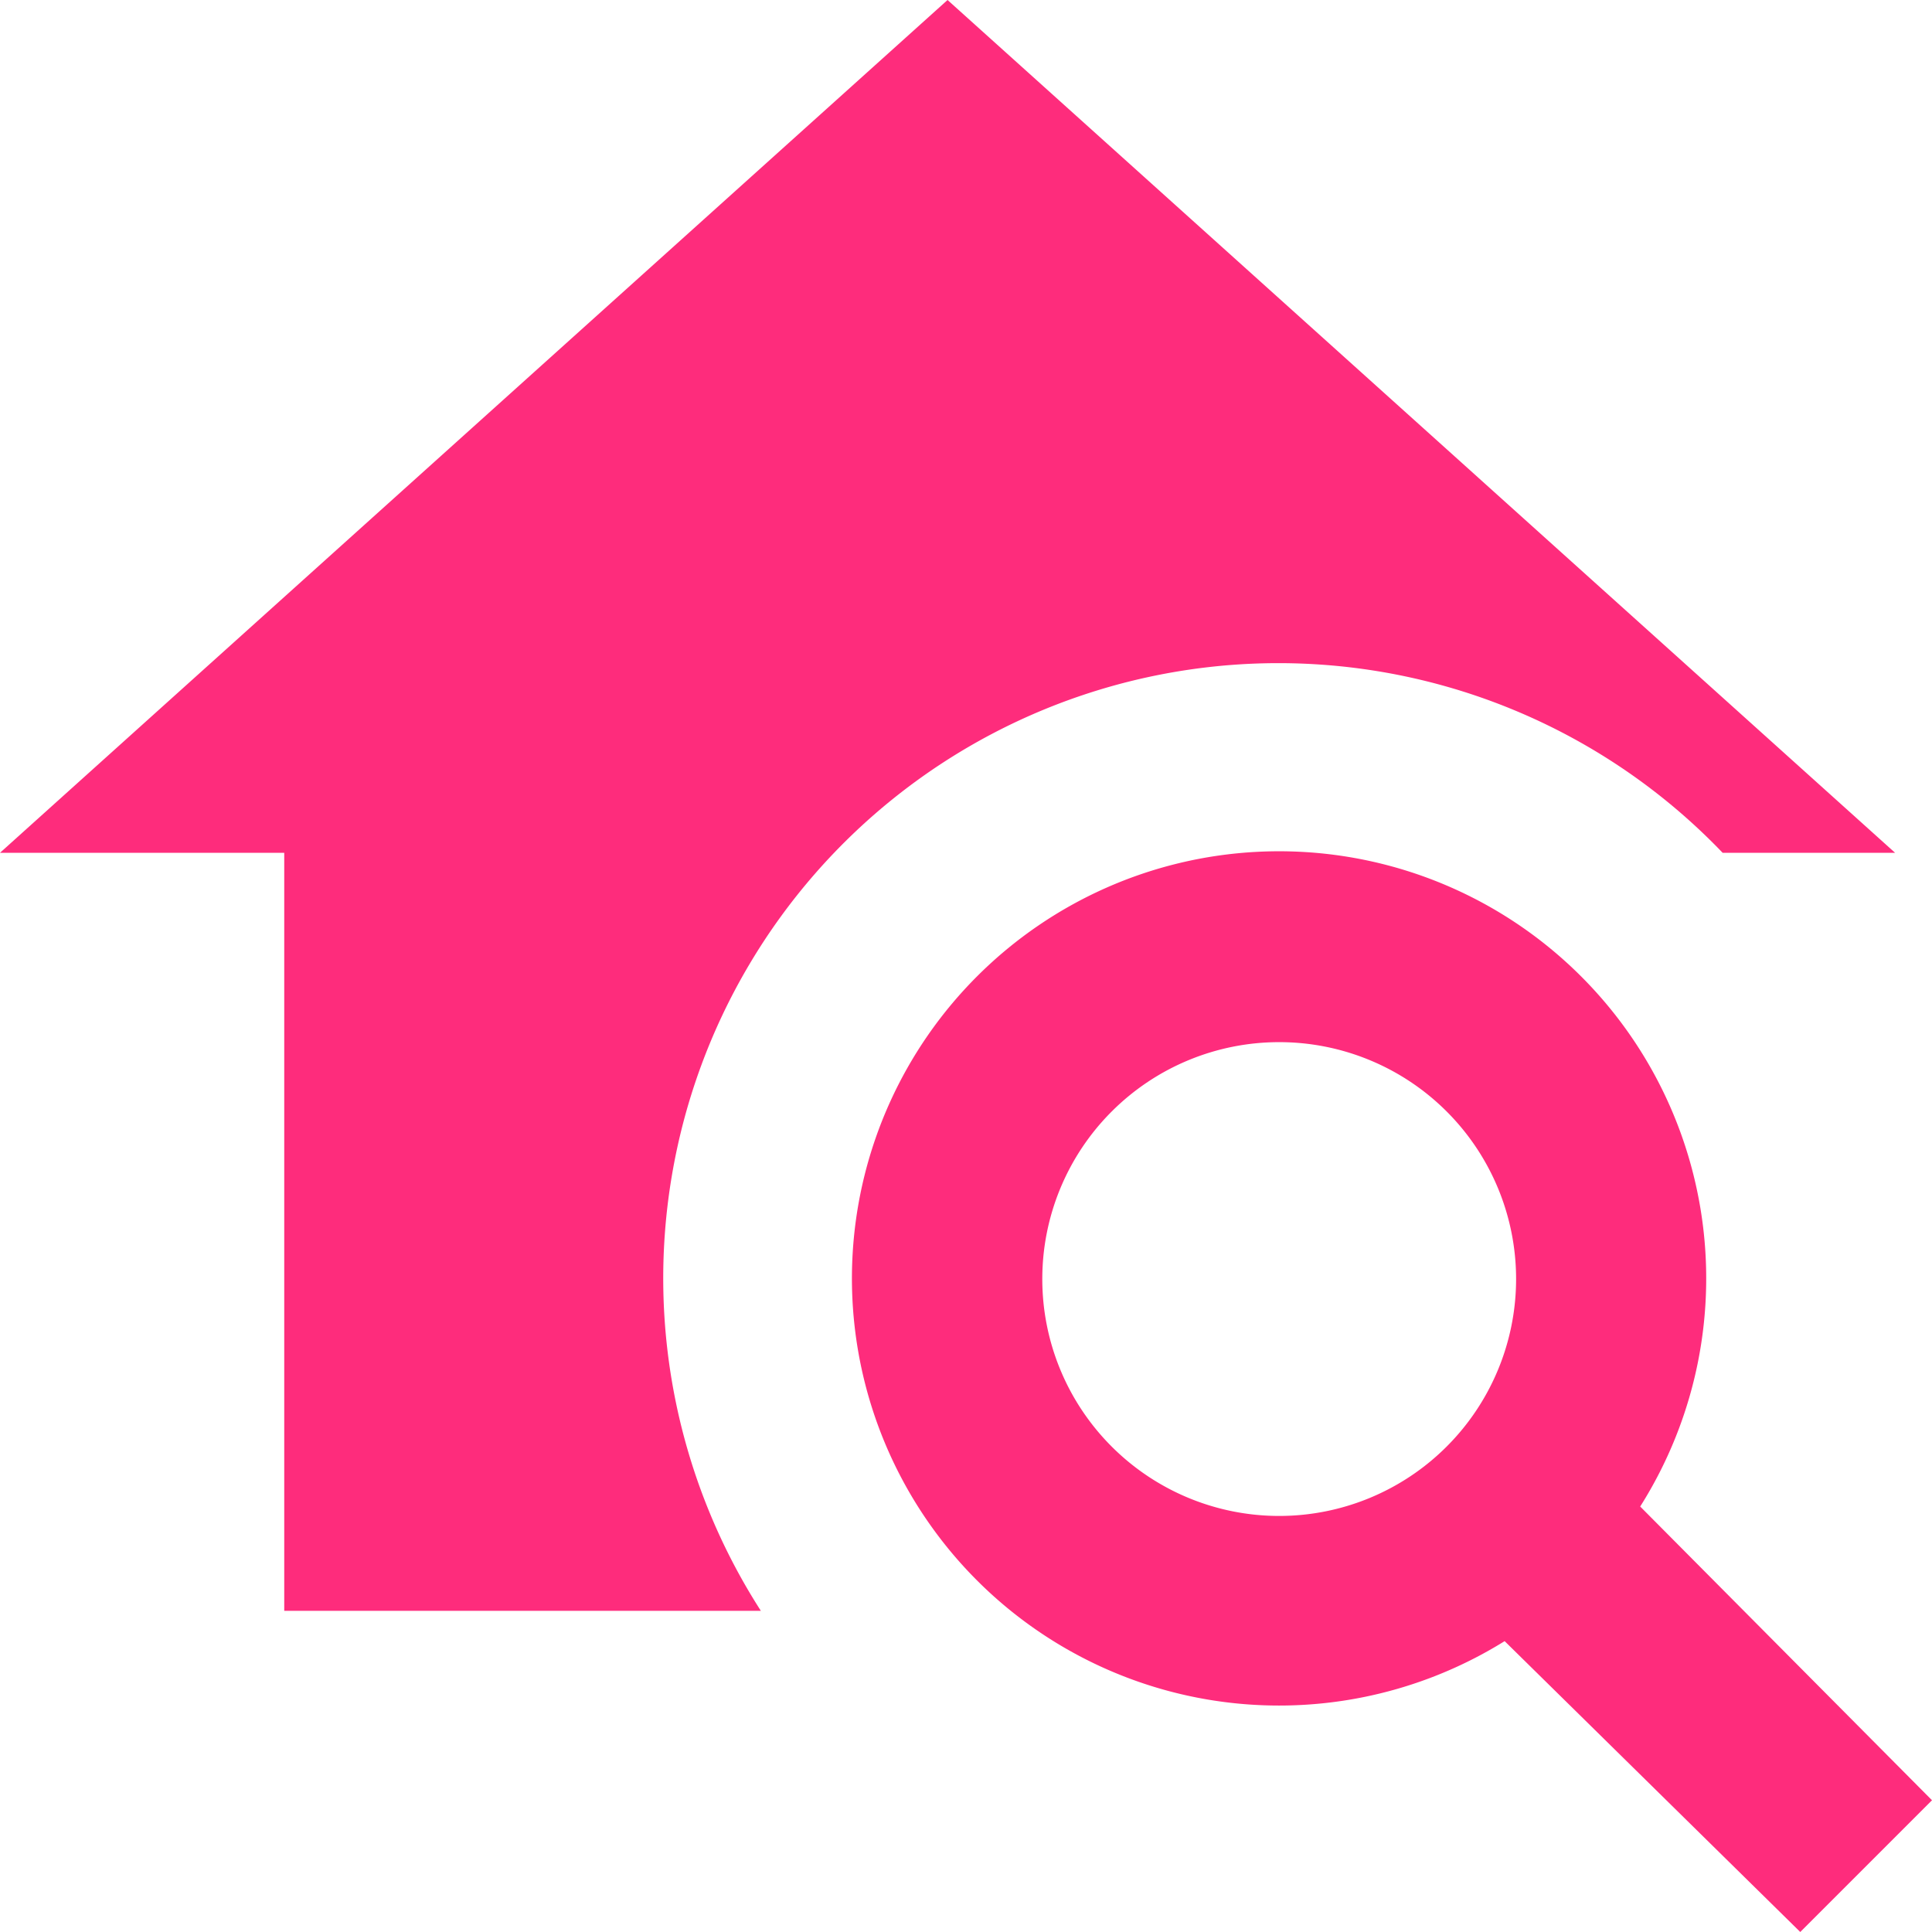
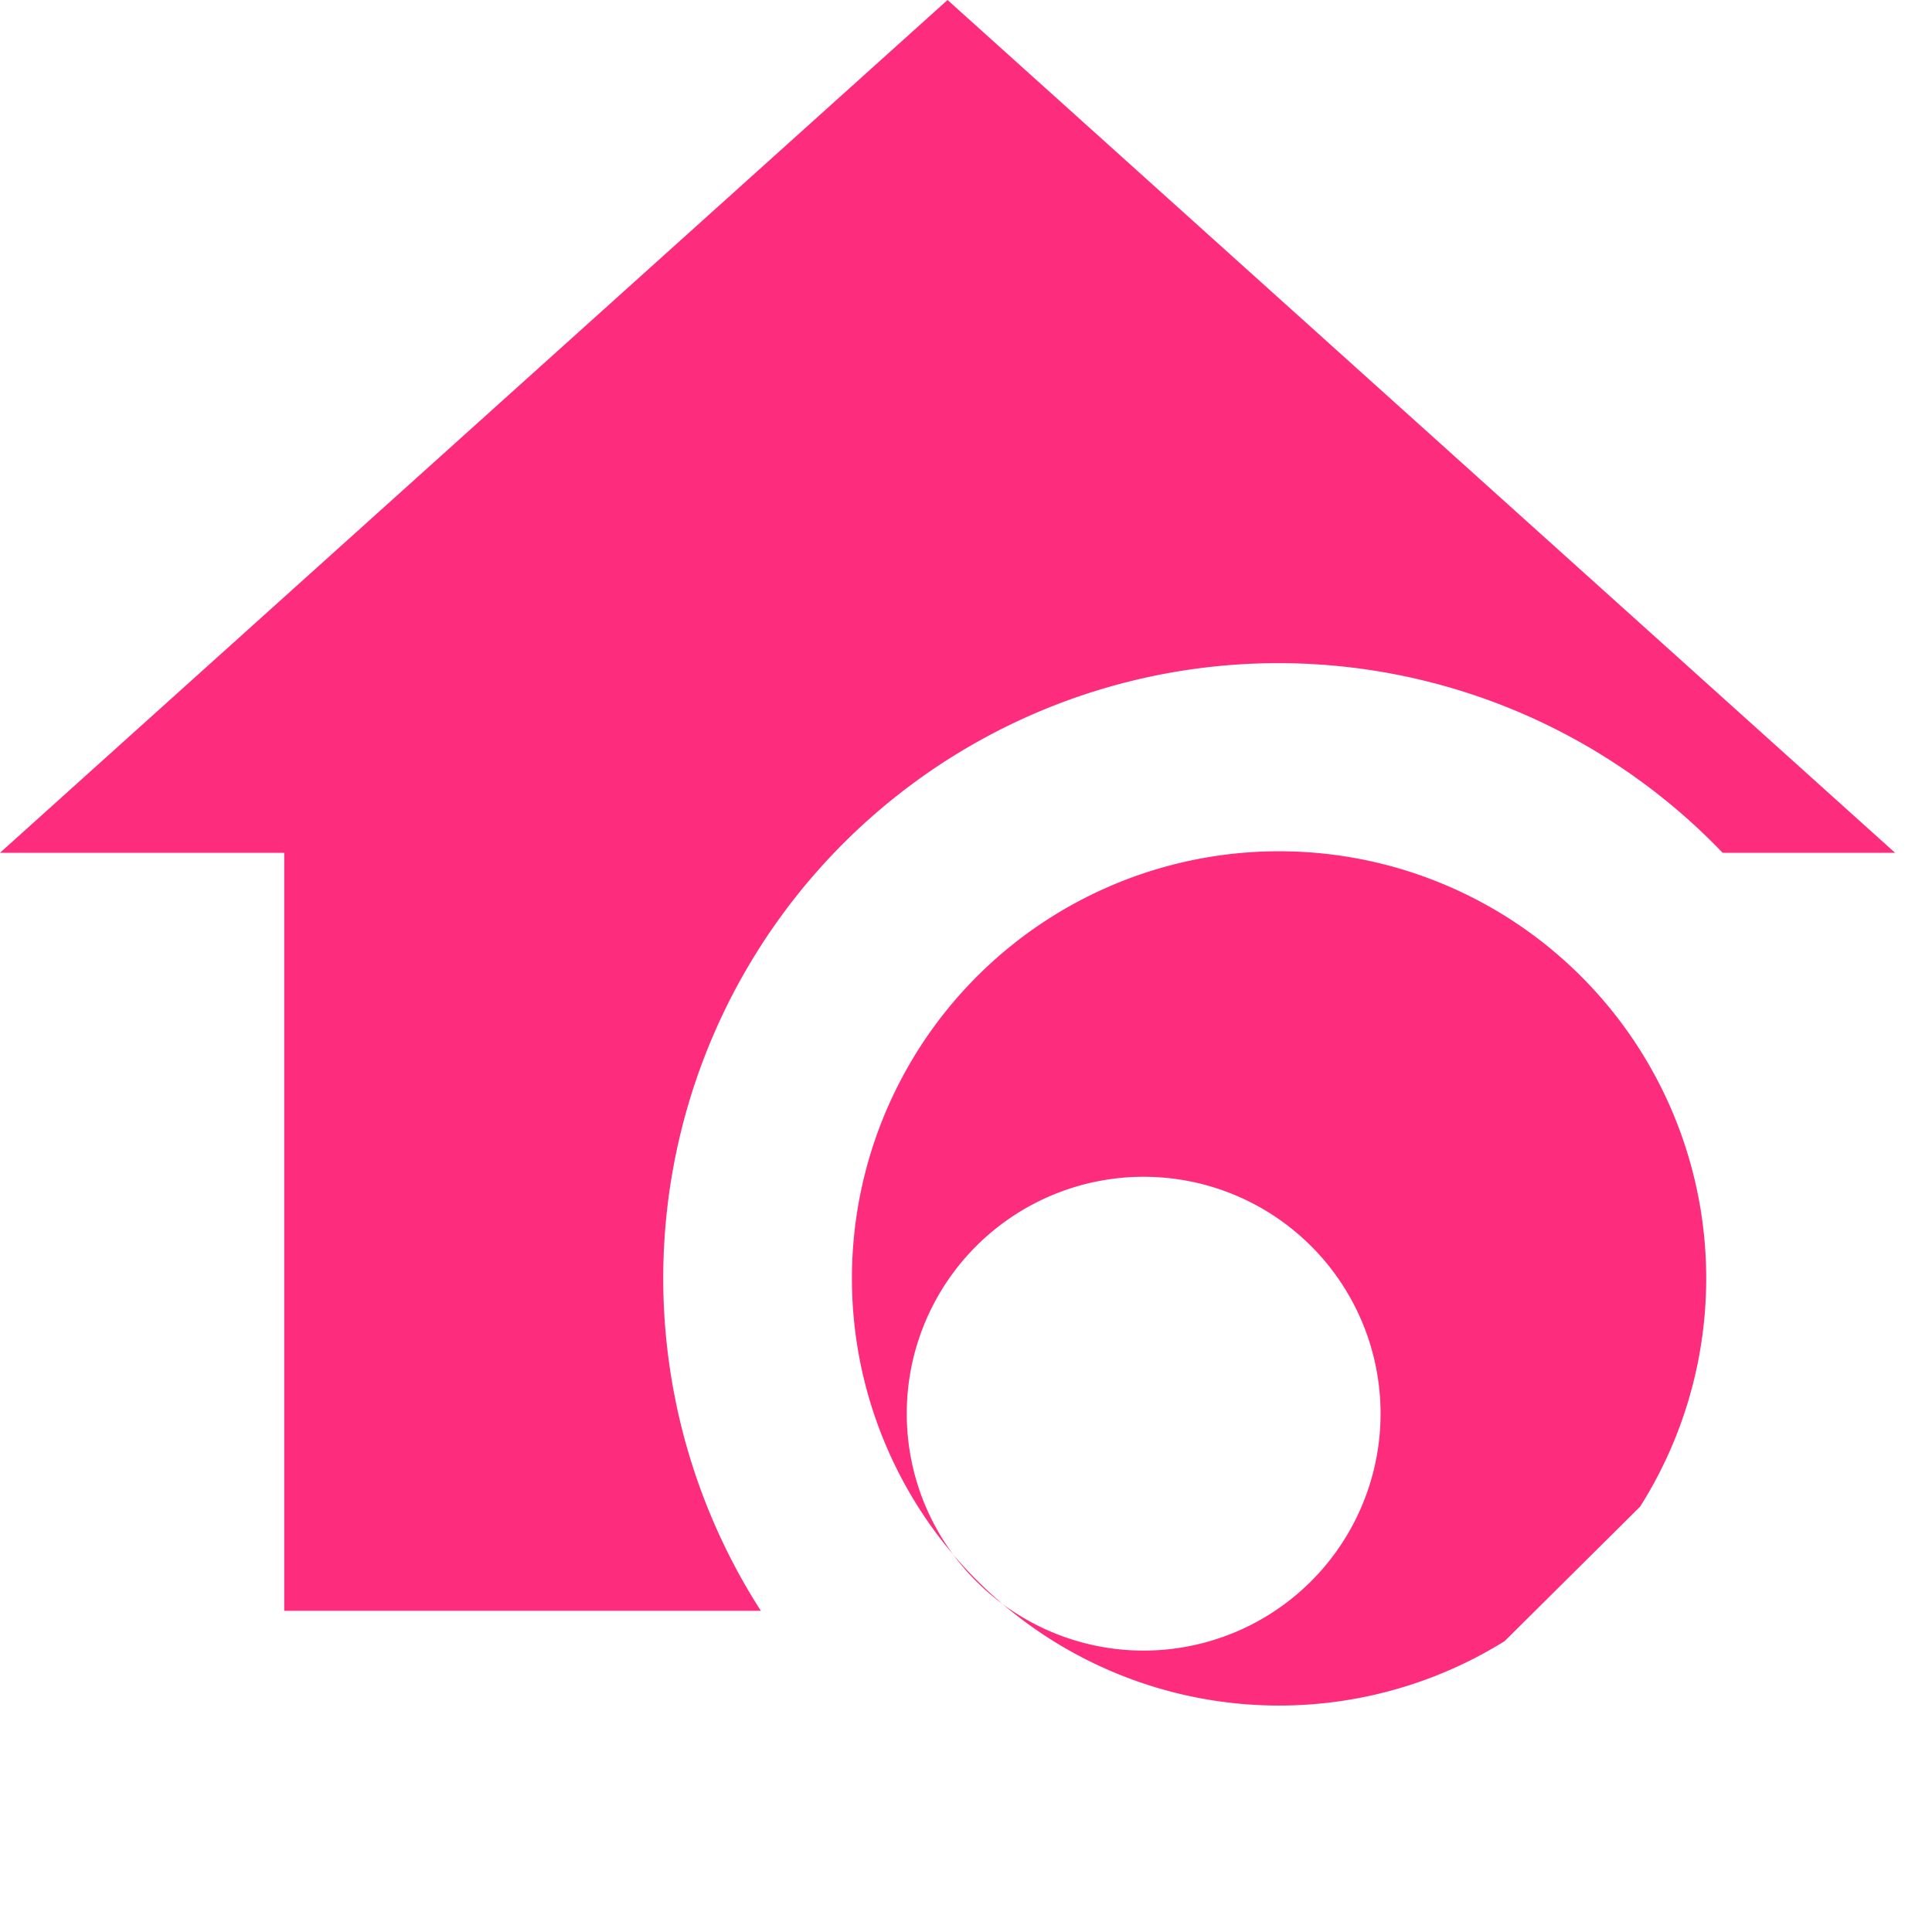
<svg xmlns="http://www.w3.org/2000/svg" width="25.958" height="25.958" viewBox="0 0 25.958 25.958">
  <g id="グループ_10" data-name="グループ 10" transform="translate(-2340 -924)">
-     <path id="home-search" d="M24.037,23.242a5.739,5.739,0,1,0-1.821,1.808l3.972,3.908,1.77-1.77-3.921-3.947m-4.85.127a3.183,3.183,0,1,1,3.183-3.183,3.184,3.184,0,0,1-3.183,3.183M5.819,24.643V14.458H2L14.731,3,27.462,14.458H25.145A8.265,8.265,0,0,0,12.223,24.643Z" transform="translate(2338 921)" fill="#fe2c7c" />
+     <path id="home-search" d="M24.037,23.242a5.739,5.739,0,1,0-1.821,1.808m-4.85.127a3.183,3.183,0,1,1,3.183-3.183,3.184,3.184,0,0,1-3.183,3.183M5.819,24.643V14.458H2L14.731,3,27.462,14.458H25.145A8.265,8.265,0,0,0,12.223,24.643Z" transform="translate(2338 921)" fill="#fe2c7c" />
  </g>
</svg>